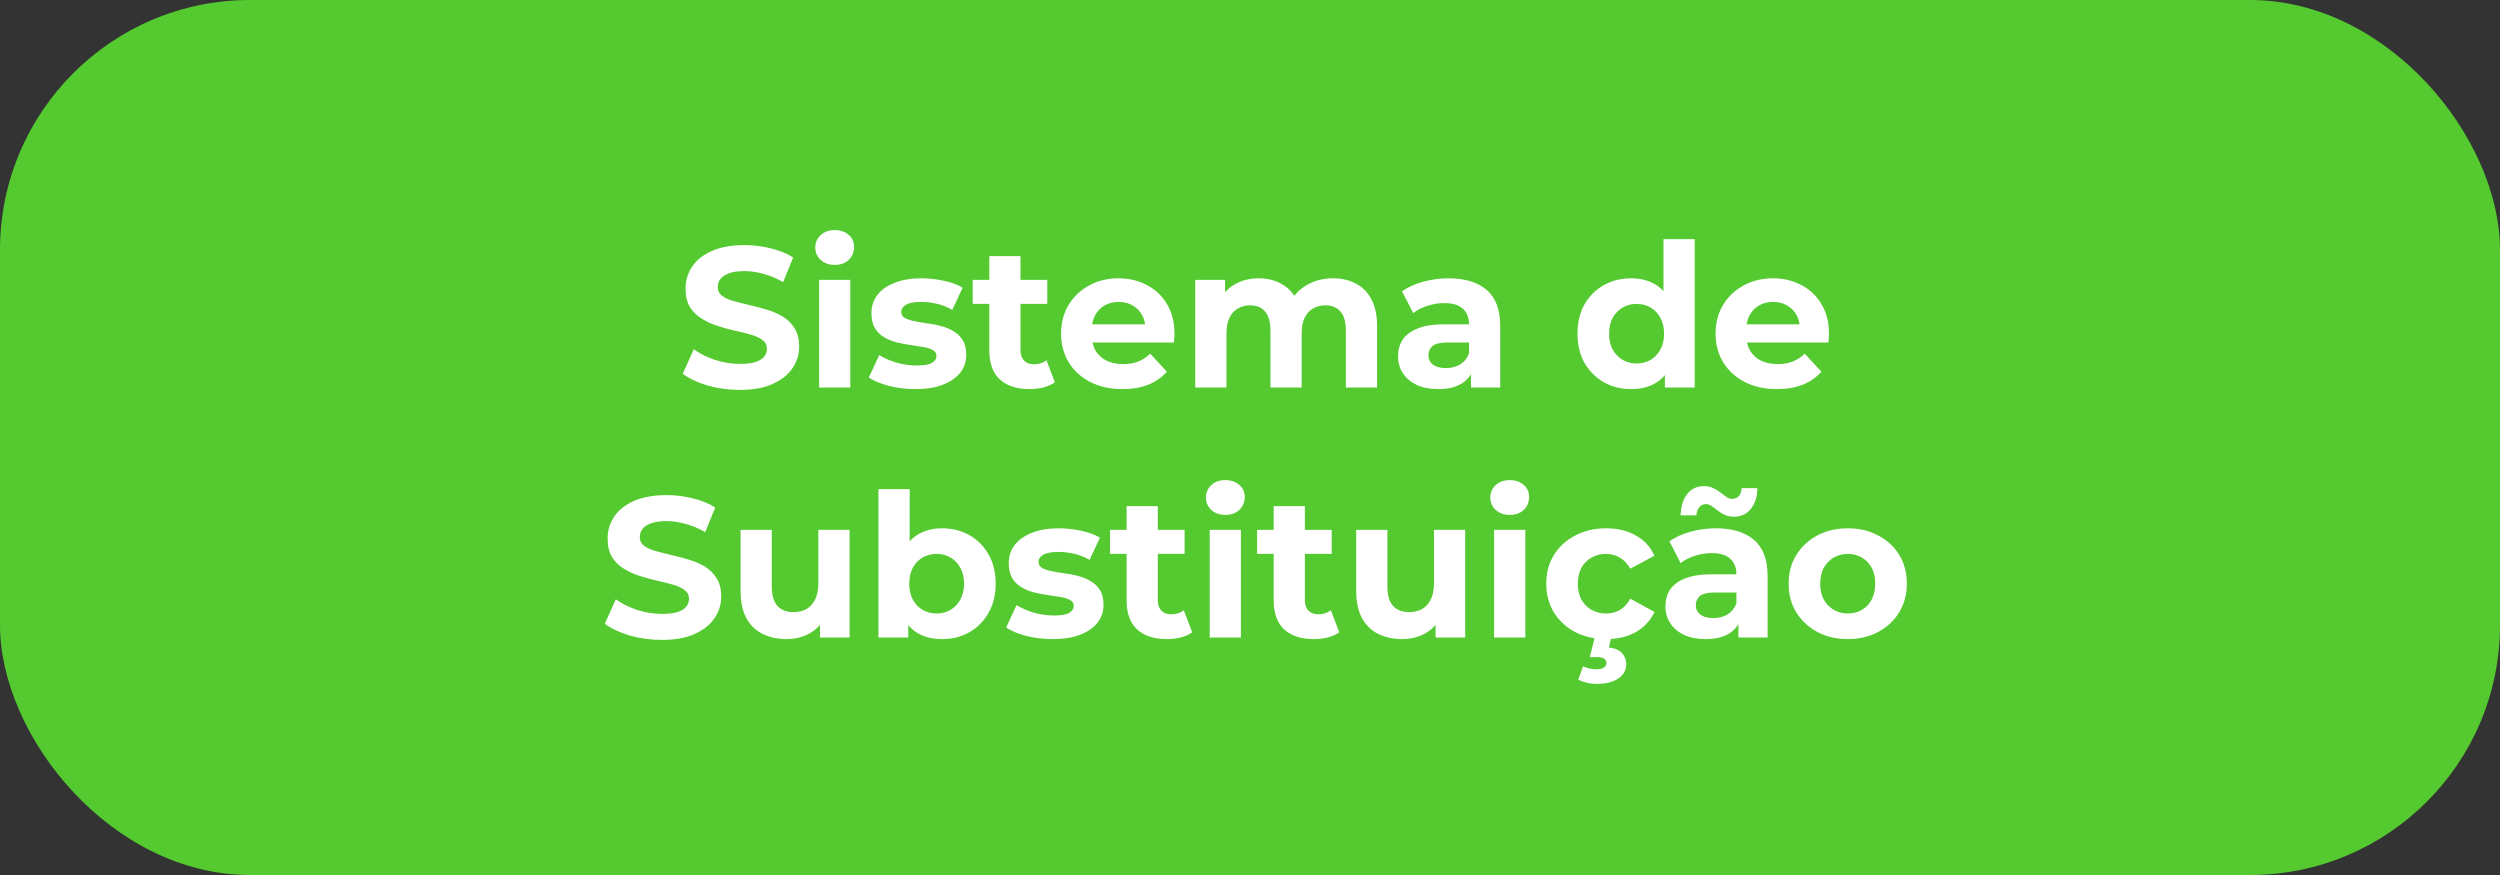
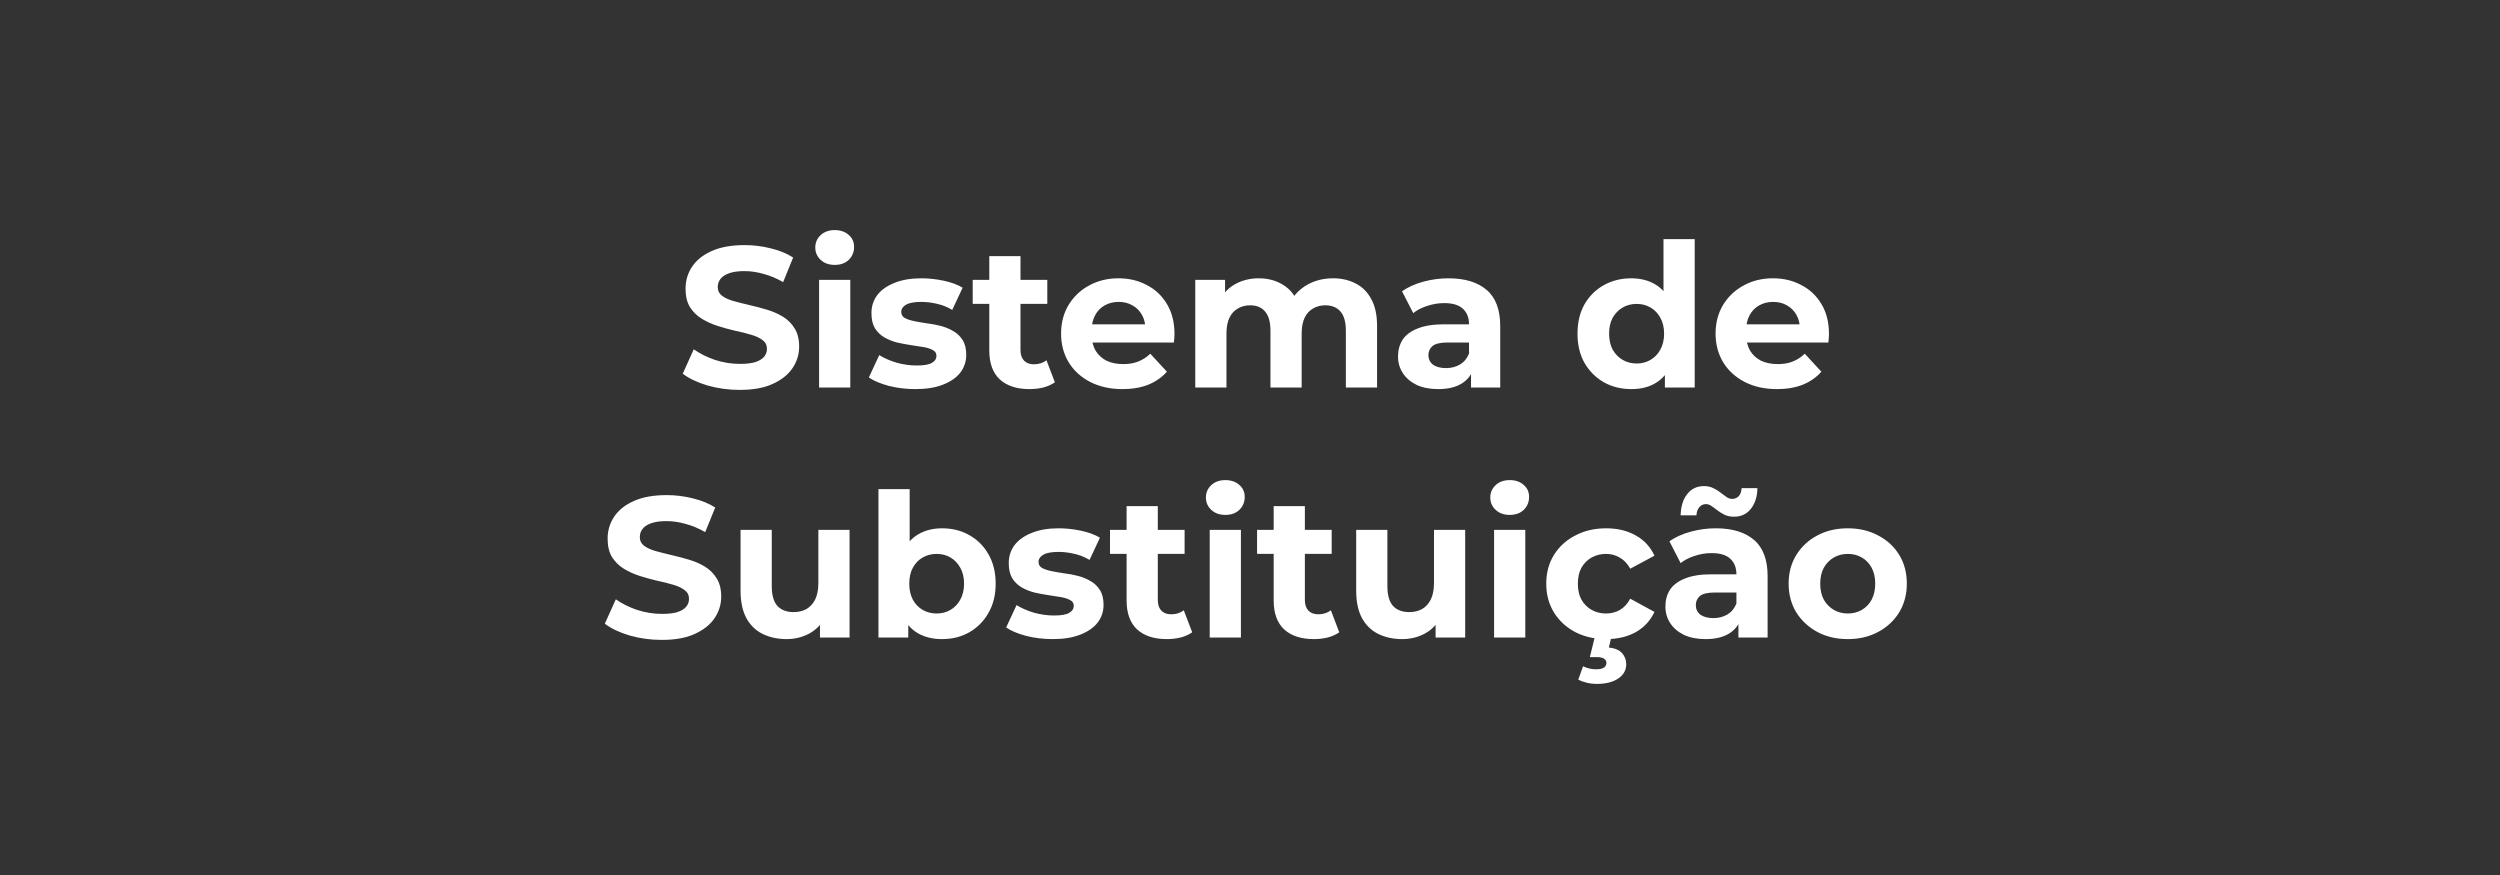
<svg xmlns="http://www.w3.org/2000/svg" width="200" height="70" viewBox="0 0 200 70" fill="none">
  <rect x="0" y="0" width="200" height="70" fill="#333333" stroke="none" />
-   <rect width="200" height="70" rx="20" fill="#54CA30" />
  <path d="M59.18 31.192C58.284 31.192 57.425 31.075 56.604 30.84C55.782 30.595 55.121 30.28 54.62 29.896L55.5 27.944C55.98 28.285 56.545 28.568 57.196 28.792C57.857 29.005 58.524 29.112 59.196 29.112C59.708 29.112 60.118 29.064 60.428 28.968C60.748 28.861 60.983 28.717 61.132 28.536C61.281 28.355 61.356 28.147 61.356 27.912C61.356 27.613 61.239 27.379 61.004 27.208C60.769 27.027 60.46 26.883 60.076 26.776C59.692 26.659 59.265 26.552 58.796 26.456C58.337 26.349 57.873 26.221 57.404 26.072C56.945 25.923 56.524 25.731 56.14 25.496C55.756 25.261 55.441 24.952 55.196 24.568C54.961 24.184 54.844 23.693 54.844 23.096C54.844 22.456 55.014 21.875 55.356 21.352C55.708 20.819 56.23 20.397 56.924 20.088C57.628 19.768 58.508 19.608 59.564 19.608C60.268 19.608 60.961 19.693 61.644 19.864C62.327 20.024 62.929 20.269 63.452 20.6L62.652 22.568C62.129 22.269 61.606 22.051 61.084 21.912C60.561 21.763 60.049 21.688 59.548 21.688C59.047 21.688 58.636 21.747 58.316 21.864C57.996 21.981 57.767 22.136 57.628 22.328C57.489 22.509 57.42 22.723 57.42 22.968C57.42 23.256 57.537 23.491 57.772 23.672C58.007 23.843 58.316 23.981 58.7 24.088C59.084 24.195 59.505 24.301 59.964 24.408C60.433 24.515 60.897 24.637 61.356 24.776C61.825 24.915 62.252 25.101 62.636 25.336C63.02 25.571 63.329 25.88 63.564 26.264C63.809 26.648 63.932 27.133 63.932 27.72C63.932 28.349 63.756 28.925 63.404 29.448C63.052 29.971 62.524 30.392 61.82 30.712C61.127 31.032 60.246 31.192 59.18 31.192ZM65.527 31V22.392H68.023V31H65.527ZM66.775 21.192C66.316 21.192 65.943 21.059 65.655 20.792C65.367 20.525 65.223 20.195 65.223 19.8C65.223 19.405 65.367 19.075 65.655 18.808C65.943 18.541 66.316 18.408 66.775 18.408C67.234 18.408 67.607 18.536 67.895 18.792C68.183 19.037 68.327 19.357 68.327 19.752C68.327 20.168 68.183 20.515 67.895 20.792C67.618 21.059 67.244 21.192 66.775 21.192ZM73.236 31.128C72.499 31.128 71.79 31.043 71.108 30.872C70.436 30.691 69.902 30.467 69.507 30.2L70.34 28.408C70.734 28.653 71.198 28.856 71.731 29.016C72.275 29.165 72.809 29.24 73.332 29.24C73.907 29.24 74.313 29.171 74.547 29.032C74.793 28.893 74.915 28.701 74.915 28.456C74.915 28.253 74.82 28.104 74.627 28.008C74.446 27.901 74.201 27.821 73.891 27.768C73.582 27.715 73.241 27.661 72.868 27.608C72.505 27.555 72.137 27.485 71.763 27.4C71.39 27.304 71.049 27.165 70.74 26.984C70.43 26.803 70.18 26.557 69.987 26.248C69.806 25.939 69.716 25.539 69.716 25.048C69.716 24.504 69.87 24.024 70.18 23.608C70.499 23.192 70.958 22.867 71.555 22.632C72.153 22.387 72.868 22.264 73.7 22.264C74.286 22.264 74.883 22.328 75.492 22.456C76.1 22.584 76.606 22.771 77.011 23.016L76.18 24.792C75.763 24.547 75.342 24.381 74.915 24.296C74.499 24.2 74.094 24.152 73.7 24.152C73.145 24.152 72.74 24.227 72.484 24.376C72.228 24.525 72.1 24.717 72.1 24.952C72.1 25.165 72.19 25.325 72.371 25.432C72.564 25.539 72.814 25.624 73.124 25.688C73.433 25.752 73.769 25.811 74.132 25.864C74.505 25.907 74.878 25.976 75.251 26.072C75.625 26.168 75.961 26.307 76.26 26.488C76.569 26.659 76.82 26.899 77.011 27.208C77.204 27.507 77.299 27.901 77.299 28.392C77.299 28.925 77.139 29.4 76.82 29.816C76.499 30.221 76.035 30.541 75.427 30.776C74.83 31.011 74.1 31.128 73.236 31.128ZM82.359 31.128C81.346 31.128 80.557 30.872 79.992 30.36C79.426 29.837 79.144 29.064 79.144 28.04V20.488H81.639V28.008C81.639 28.371 81.736 28.653 81.927 28.856C82.12 29.048 82.381 29.144 82.712 29.144C83.106 29.144 83.442 29.037 83.719 28.824L84.391 30.584C84.135 30.765 83.826 30.904 83.463 31C83.112 31.085 82.743 31.128 82.359 31.128ZM77.816 24.312V22.392H83.784V24.312H77.816ZM89.799 31.128C88.818 31.128 87.954 30.936 87.207 30.552C86.471 30.168 85.9 29.645 85.495 28.984C85.09 28.312 84.887 27.549 84.887 26.696C84.887 25.832 85.084 25.069 85.479 24.408C85.884 23.736 86.434 23.213 87.127 22.84C87.82 22.456 88.604 22.264 89.479 22.264C90.322 22.264 91.079 22.445 91.751 22.808C92.434 23.16 92.972 23.672 93.367 24.344C93.762 25.005 93.959 25.8 93.959 26.728C93.959 26.824 93.954 26.936 93.943 27.064C93.932 27.181 93.922 27.293 93.911 27.4H86.919V25.944H92.599L91.639 26.376C91.639 25.928 91.548 25.539 91.367 25.208C91.186 24.877 90.935 24.621 90.615 24.44C90.295 24.248 89.922 24.152 89.495 24.152C89.068 24.152 88.69 24.248 88.359 24.44C88.039 24.621 87.788 24.883 87.607 25.224C87.426 25.555 87.335 25.949 87.335 26.408V26.792C87.335 27.261 87.436 27.677 87.639 28.04C87.852 28.392 88.146 28.664 88.519 28.856C88.903 29.037 89.351 29.128 89.863 29.128C90.322 29.128 90.722 29.059 91.063 28.92C91.415 28.781 91.735 28.573 92.023 28.296L93.351 29.736C92.956 30.184 92.46 30.531 91.863 30.776C91.266 31.011 90.578 31.128 89.799 31.128ZM95.621 31V22.392H98.005V24.744L97.557 24.056C97.855 23.469 98.277 23.027 98.821 22.728C99.375 22.419 100.005 22.264 100.709 22.264C101.498 22.264 102.186 22.467 102.773 22.872C103.37 23.267 103.765 23.875 103.957 24.696L103.077 24.456C103.365 23.784 103.823 23.251 104.453 22.856C105.093 22.461 105.823 22.264 106.645 22.264C107.327 22.264 107.93 22.403 108.453 22.68C108.986 22.947 109.402 23.363 109.701 23.928C110.01 24.483 110.165 25.197 110.165 26.072V31H107.669V26.456C107.669 25.763 107.525 25.251 107.237 24.92C106.949 24.589 106.543 24.424 106.021 24.424C105.658 24.424 105.333 24.509 105.045 24.68C104.757 24.84 104.533 25.085 104.373 25.416C104.213 25.747 104.133 26.168 104.133 26.68V31H101.637V26.456C101.637 25.763 101.493 25.251 101.205 24.92C100.927 24.589 100.527 24.424 100.005 24.424C99.642 24.424 99.317 24.509 99.029 24.68C98.741 24.84 98.517 25.085 98.357 25.416C98.197 25.747 98.117 26.168 98.117 26.68V31H95.621ZM117.682 31V29.32L117.522 28.952V25.944C117.522 25.411 117.357 24.995 117.026 24.696C116.706 24.397 116.21 24.248 115.538 24.248C115.079 24.248 114.626 24.323 114.178 24.472C113.741 24.611 113.367 24.803 113.058 25.048L112.162 23.304C112.631 22.973 113.197 22.717 113.858 22.536C114.519 22.355 115.191 22.264 115.874 22.264C117.186 22.264 118.205 22.573 118.93 23.192C119.655 23.811 120.018 24.776 120.018 26.088V31H117.682ZM115.058 31.128C114.386 31.128 113.81 31.016 113.33 30.792C112.85 30.557 112.482 30.243 112.226 29.848C111.97 29.453 111.842 29.011 111.842 28.52C111.842 28.008 111.965 27.56 112.21 27.176C112.466 26.792 112.866 26.493 113.41 26.28C113.954 26.056 114.663 25.944 115.538 25.944H117.826V27.4H115.81C115.223 27.4 114.818 27.496 114.594 27.688C114.381 27.88 114.274 28.12 114.274 28.408C114.274 28.728 114.397 28.984 114.642 29.176C114.898 29.357 115.245 29.448 115.682 29.448C116.098 29.448 116.471 29.352 116.802 29.16C117.133 28.957 117.373 28.664 117.522 28.28L117.906 29.432C117.725 29.987 117.394 30.408 116.914 30.696C116.434 30.984 115.815 31.128 115.058 31.128ZM130.504 31.128C129.694 31.128 128.963 30.947 128.312 30.584C127.662 30.211 127.144 29.693 126.76 29.032C126.387 28.371 126.2 27.592 126.2 26.696C126.2 25.789 126.387 25.005 126.76 24.344C127.144 23.683 127.662 23.171 128.312 22.808C128.963 22.445 129.694 22.264 130.504 22.264C131.23 22.264 131.864 22.424 132.408 22.744C132.952 23.064 133.374 23.549 133.672 24.2C133.971 24.851 134.12 25.683 134.12 26.696C134.12 27.699 133.976 28.531 133.688 29.192C133.4 29.843 132.984 30.328 132.44 30.648C131.907 30.968 131.262 31.128 130.504 31.128ZM130.936 29.08C131.342 29.08 131.71 28.984 132.04 28.792C132.371 28.6 132.632 28.328 132.824 27.976C133.027 27.613 133.128 27.187 133.128 26.696C133.128 26.195 133.027 25.768 132.824 25.416C132.632 25.064 132.371 24.792 132.04 24.6C131.71 24.408 131.342 24.312 130.936 24.312C130.52 24.312 130.147 24.408 129.816 24.6C129.486 24.792 129.219 25.064 129.016 25.416C128.824 25.768 128.728 26.195 128.728 26.696C128.728 27.187 128.824 27.613 129.016 27.976C129.219 28.328 129.486 28.6 129.816 28.792C130.147 28.984 130.52 29.08 130.936 29.08ZM133.192 31V29.24L133.24 26.68L133.08 24.136V19.128H135.576V31H133.192ZM142.158 31.128C141.177 31.128 140.313 30.936 139.566 30.552C138.83 30.168 138.26 29.645 137.854 28.984C137.449 28.312 137.246 27.549 137.246 26.696C137.246 25.832 137.444 25.069 137.838 24.408C138.244 23.736 138.793 23.213 139.486 22.84C140.18 22.456 140.964 22.264 141.838 22.264C142.681 22.264 143.438 22.445 144.11 22.808C144.793 23.16 145.332 23.672 145.726 24.344C146.121 25.005 146.318 25.8 146.318 26.728C146.318 26.824 146.313 26.936 146.302 27.064C146.292 27.181 146.281 27.293 146.27 27.4H139.278V25.944H144.958L143.998 26.376C143.998 25.928 143.908 25.539 143.726 25.208C143.545 24.877 143.294 24.621 142.974 24.44C142.654 24.248 142.281 24.152 141.854 24.152C141.428 24.152 141.049 24.248 140.718 24.44C140.398 24.621 140.148 24.883 139.966 25.224C139.785 25.555 139.694 25.949 139.694 26.408V26.792C139.694 27.261 139.796 27.677 139.998 28.04C140.212 28.392 140.505 28.664 140.878 28.856C141.262 29.037 141.71 29.128 142.222 29.128C142.681 29.128 143.081 29.059 143.422 28.92C143.774 28.781 144.094 28.573 144.382 28.296L145.71 29.736C145.316 30.184 144.82 30.531 144.222 30.776C143.625 31.011 142.937 31.128 142.158 31.128ZM52.946 51.192C52.05 51.192 51.191 51.075 50.37 50.84C49.548 50.595 48.887 50.28 48.386 49.896L49.266 47.944C49.745 48.285 50.311 48.568 50.962 48.792C51.623 49.005 52.289 49.112 52.962 49.112C53.474 49.112 53.884 49.064 54.194 48.968C54.514 48.861 54.748 48.717 54.898 48.536C55.047 48.355 55.121 48.147 55.121 47.912C55.121 47.613 55.004 47.379 54.77 47.208C54.535 47.027 54.225 46.883 53.842 46.776C53.458 46.659 53.031 46.552 52.562 46.456C52.103 46.349 51.639 46.221 51.169 46.072C50.711 45.923 50.289 45.731 49.906 45.496C49.522 45.261 49.207 44.952 48.962 44.568C48.727 44.184 48.609 43.693 48.609 43.096C48.609 42.456 48.78 41.875 49.121 41.352C49.474 40.819 49.996 40.397 50.69 40.088C51.394 39.768 52.273 39.608 53.33 39.608C54.033 39.608 54.727 39.693 55.41 39.864C56.092 40.024 56.695 40.269 57.218 40.6L56.417 42.568C55.895 42.269 55.372 42.051 54.849 41.912C54.327 41.763 53.815 41.688 53.313 41.688C52.812 41.688 52.401 41.747 52.081 41.864C51.761 41.981 51.532 42.136 51.394 42.328C51.255 42.509 51.185 42.723 51.185 42.968C51.185 43.256 51.303 43.491 51.538 43.672C51.772 43.843 52.081 43.981 52.465 44.088C52.849 44.195 53.271 44.301 53.73 44.408C54.199 44.515 54.663 44.637 55.121 44.776C55.591 44.915 56.017 45.101 56.401 45.336C56.785 45.571 57.095 45.88 57.33 46.264C57.575 46.648 57.697 47.133 57.697 47.72C57.697 48.349 57.522 48.925 57.169 49.448C56.818 49.971 56.289 50.392 55.586 50.712C54.892 51.032 54.012 51.192 52.946 51.192ZM62.925 51.128C62.21 51.128 61.57 50.989 61.005 50.712C60.45 50.435 60.018 50.013 59.709 49.448C59.399 48.872 59.245 48.141 59.245 47.256V42.392H61.741V46.888C61.741 47.603 61.89 48.131 62.189 48.472C62.498 48.803 62.93 48.968 63.485 48.968C63.869 48.968 64.21 48.888 64.509 48.728C64.807 48.557 65.042 48.301 65.213 47.96C65.383 47.608 65.469 47.171 65.469 46.648V42.392H67.965V51H65.597V48.632L66.029 49.32C65.741 49.917 65.314 50.371 64.749 50.68C64.194 50.979 63.586 51.128 62.925 51.128ZM75.365 51.128C74.608 51.128 73.957 50.968 73.413 50.648C72.869 50.328 72.453 49.843 72.165 49.192C71.877 48.531 71.733 47.699 71.733 46.696C71.733 45.683 71.882 44.851 72.181 44.2C72.49 43.549 72.917 43.064 73.461 42.744C74.005 42.424 74.64 42.264 75.365 42.264C76.176 42.264 76.901 42.445 77.541 42.808C78.192 43.171 78.704 43.683 79.077 44.344C79.461 45.005 79.653 45.789 79.653 46.696C79.653 47.592 79.461 48.371 79.077 49.032C78.704 49.693 78.192 50.211 77.541 50.584C76.901 50.947 76.176 51.128 75.365 51.128ZM70.277 51V39.128H72.773V44.136L72.613 46.68L72.661 49.24V51H70.277ZM74.933 49.08C75.349 49.08 75.717 48.984 76.037 48.792C76.368 48.6 76.629 48.328 76.821 47.976C77.024 47.613 77.125 47.187 77.125 46.696C77.125 46.195 77.024 45.768 76.821 45.416C76.629 45.064 76.368 44.792 76.037 44.6C75.717 44.408 75.349 44.312 74.933 44.312C74.517 44.312 74.144 44.408 73.813 44.6C73.482 44.792 73.221 45.064 73.029 45.416C72.837 45.768 72.741 46.195 72.741 46.696C72.741 47.187 72.837 47.613 73.029 47.976C73.221 48.328 73.482 48.6 73.813 48.792C74.144 48.984 74.517 49.08 74.933 49.08ZM84.22 51.128C83.484 51.128 82.775 51.043 82.092 50.872C81.42 50.691 80.886 50.467 80.492 50.2L81.324 48.408C81.719 48.653 82.183 48.856 82.716 49.016C83.26 49.165 83.793 49.24 84.316 49.24C84.892 49.24 85.297 49.171 85.532 49.032C85.777 48.893 85.9 48.701 85.9 48.456C85.9 48.253 85.804 48.104 85.612 48.008C85.43 47.901 85.185 47.821 84.876 47.768C84.567 47.715 84.225 47.661 83.852 47.608C83.489 47.555 83.121 47.485 82.748 47.4C82.374 47.304 82.033 47.165 81.724 46.984C81.415 46.803 81.164 46.557 80.972 46.248C80.79 45.939 80.7 45.539 80.7 45.048C80.7 44.504 80.855 44.024 81.164 43.608C81.484 43.192 81.942 42.867 82.54 42.632C83.137 42.387 83.852 42.264 84.684 42.264C85.27 42.264 85.868 42.328 86.476 42.456C87.084 42.584 87.591 42.771 87.996 43.016L87.164 44.792C86.748 44.547 86.326 44.381 85.9 44.296C85.484 44.2 85.079 44.152 84.684 44.152C84.129 44.152 83.724 44.227 83.468 44.376C83.212 44.525 83.084 44.717 83.084 44.952C83.084 45.165 83.174 45.325 83.356 45.432C83.548 45.539 83.799 45.624 84.108 45.688C84.417 45.752 84.753 45.811 85.116 45.864C85.489 45.907 85.862 45.976 86.236 46.072C86.609 46.168 86.945 46.307 87.244 46.488C87.553 46.659 87.804 46.899 87.996 47.208C88.188 47.507 88.284 47.901 88.284 48.392C88.284 48.925 88.124 49.4 87.804 49.816C87.484 50.221 87.02 50.541 86.412 50.776C85.814 51.011 85.084 51.128 84.22 51.128ZM93.344 51.128C92.331 51.128 91.541 50.872 90.976 50.36C90.41 49.837 90.128 49.064 90.128 48.04V40.488H92.624V48.008C92.624 48.371 92.72 48.653 92.912 48.856C93.104 49.048 93.365 49.144 93.696 49.144C94.091 49.144 94.427 49.037 94.704 48.824L95.376 50.584C95.12 50.765 94.811 50.904 94.448 51C94.096 51.085 93.728 51.128 93.344 51.128ZM88.8 44.312V42.392H94.768V44.312H88.8ZM96.777 51V42.392H99.273V51H96.777ZM98.025 41.192C97.566 41.192 97.193 41.059 96.905 40.792C96.617 40.525 96.473 40.195 96.473 39.8C96.473 39.405 96.617 39.075 96.905 38.808C97.193 38.541 97.566 38.408 98.025 38.408C98.484 38.408 98.857 38.536 99.145 38.792C99.433 39.037 99.577 39.357 99.577 39.752C99.577 40.168 99.433 40.515 99.145 40.792C98.868 41.059 98.494 41.192 98.025 41.192ZM105.11 51.128C104.096 51.128 103.307 50.872 102.742 50.36C102.176 49.837 101.894 49.064 101.894 48.04V40.488H104.39V48.008C104.39 48.371 104.486 48.653 104.678 48.856C104.87 49.048 105.131 49.144 105.462 49.144C105.856 49.144 106.192 49.037 106.47 48.824L107.142 50.584C106.886 50.765 106.576 50.904 106.214 51C105.862 51.085 105.494 51.128 105.11 51.128ZM100.566 44.312V42.392H106.534V44.312H100.566ZM112.175 51.128C111.46 51.128 110.82 50.989 110.255 50.712C109.7 50.435 109.268 50.013 108.959 49.448C108.649 48.872 108.495 48.141 108.495 47.256V42.392H110.991V46.888C110.991 47.603 111.14 48.131 111.439 48.472C111.748 48.803 112.18 48.968 112.735 48.968C113.119 48.968 113.46 48.888 113.759 48.728C114.057 48.557 114.292 48.301 114.463 47.96C114.633 47.608 114.719 47.171 114.719 46.648V42.392H117.215V51H114.847V48.632L115.279 49.32C114.991 49.917 114.564 50.371 113.999 50.68C113.444 50.979 112.836 51.128 112.175 51.128ZM119.527 51V42.392H122.023V51H119.527ZM120.775 41.192C120.316 41.192 119.943 41.059 119.655 40.792C119.367 40.525 119.223 40.195 119.223 39.8C119.223 39.405 119.367 39.075 119.655 38.808C119.943 38.541 120.316 38.408 120.775 38.408C121.234 38.408 121.607 38.536 121.895 38.792C122.183 39.037 122.327 39.357 122.327 39.752C122.327 40.168 122.183 40.515 121.895 40.792C121.618 41.059 121.244 41.192 120.775 41.192ZM128.5 51.128C127.572 51.128 126.745 50.941 126.02 50.568C125.294 50.184 124.724 49.656 124.308 48.984C123.902 48.312 123.7 47.549 123.7 46.696C123.7 45.832 123.902 45.069 124.308 44.408C124.724 43.736 125.294 43.213 126.02 42.84C126.745 42.456 127.572 42.264 128.5 42.264C129.406 42.264 130.196 42.456 130.868 42.84C131.54 43.213 132.036 43.752 132.356 44.456L130.42 45.496C130.196 45.091 129.913 44.792 129.572 44.6C129.241 44.408 128.878 44.312 128.484 44.312C128.057 44.312 127.673 44.408 127.332 44.6C126.99 44.792 126.718 45.064 126.516 45.416C126.324 45.768 126.228 46.195 126.228 46.696C126.228 47.197 126.324 47.624 126.516 47.976C126.718 48.328 126.99 48.6 127.332 48.792C127.673 48.984 128.057 49.08 128.484 49.08C128.878 49.08 129.241 48.989 129.572 48.808C129.913 48.616 130.196 48.312 130.42 47.896L132.356 48.952C132.036 49.645 131.54 50.184 130.868 50.568C130.196 50.941 129.406 51.128 128.5 51.128ZM127.748 54.712C127.47 54.712 127.198 54.68 126.932 54.616C126.676 54.552 126.452 54.472 126.26 54.376L126.644 53.304C126.804 53.379 126.969 53.437 127.14 53.48C127.31 53.523 127.492 53.544 127.684 53.544C127.982 53.544 128.196 53.496 128.324 53.4C128.452 53.304 128.516 53.181 128.516 53.032C128.516 52.893 128.452 52.781 128.324 52.696C128.206 52.611 128.009 52.568 127.732 52.568H127.188L127.604 50.872H128.932L128.708 51.8C129.188 51.853 129.54 52.003 129.764 52.248C129.988 52.504 130.1 52.797 130.1 53.128C130.1 53.608 129.886 53.992 129.46 54.28C129.033 54.568 128.462 54.712 127.748 54.712ZM139.073 51V49.32L138.913 48.952V45.944C138.913 45.411 138.747 44.995 138.417 44.696C138.097 44.397 137.601 44.248 136.929 44.248C136.47 44.248 136.017 44.323 135.569 44.472C135.131 44.611 134.758 44.803 134.449 45.048L133.553 43.304C134.022 42.973 134.587 42.717 135.249 42.536C135.91 42.355 136.582 42.264 137.265 42.264C138.577 42.264 139.595 42.573 140.321 43.192C141.046 43.811 141.409 44.776 141.409 46.088V51H139.073ZM136.449 51.128C135.777 51.128 135.201 51.016 134.721 50.792C134.241 50.557 133.873 50.243 133.617 49.848C133.361 49.453 133.233 49.011 133.233 48.52C133.233 48.008 133.355 47.56 133.601 47.176C133.857 46.792 134.257 46.493 134.801 46.28C135.345 46.056 136.054 45.944 136.929 45.944H139.217V47.4H137.201C136.614 47.4 136.209 47.496 135.985 47.688C135.771 47.88 135.665 48.12 135.665 48.408C135.665 48.728 135.787 48.984 136.033 49.176C136.289 49.357 136.635 49.448 137.073 49.448C137.489 49.448 137.862 49.352 138.193 49.16C138.523 48.957 138.763 48.664 138.913 48.28L139.297 49.432C139.115 49.987 138.785 50.408 138.305 50.696C137.825 50.984 137.206 51.128 136.449 51.128ZM138.721 41.336C138.443 41.336 138.198 41.288 137.985 41.192C137.771 41.085 137.579 40.968 137.409 40.84C137.238 40.701 137.078 40.584 136.929 40.488C136.779 40.381 136.63 40.328 136.481 40.328C136.267 40.328 136.091 40.408 135.953 40.568C135.814 40.717 135.734 40.936 135.713 41.224H134.449C134.47 40.509 134.646 39.944 134.977 39.528C135.307 39.101 135.755 38.888 136.321 38.888C136.598 38.888 136.843 38.941 137.057 39.048C137.27 39.144 137.462 39.261 137.633 39.4C137.814 39.539 137.979 39.661 138.129 39.768C138.278 39.864 138.422 39.912 138.561 39.912C138.785 39.912 138.966 39.837 139.105 39.688C139.243 39.528 139.318 39.315 139.329 39.048H140.593C140.582 39.731 140.406 40.285 140.065 40.712C139.734 41.128 139.286 41.336 138.721 41.336ZM147.826 51.128C146.909 51.128 146.093 50.936 145.378 50.552C144.674 50.168 144.114 49.645 143.698 48.984C143.293 48.312 143.09 47.549 143.09 46.696C143.09 45.832 143.293 45.069 143.698 44.408C144.114 43.736 144.674 43.213 145.378 42.84C146.093 42.456 146.909 42.264 147.826 42.264C148.733 42.264 149.543 42.456 150.258 42.84C150.973 43.213 151.533 43.731 151.938 44.392C152.343 45.053 152.546 45.821 152.546 46.696C152.546 47.549 152.343 48.312 151.938 48.984C151.533 49.645 150.973 50.168 150.258 50.552C149.543 50.936 148.733 51.128 147.826 51.128ZM147.826 49.08C148.242 49.08 148.615 48.984 148.946 48.792C149.277 48.6 149.538 48.328 149.73 47.976C149.922 47.613 150.018 47.187 150.018 46.696C150.018 46.195 149.922 45.768 149.73 45.416C149.538 45.064 149.277 44.792 148.946 44.6C148.615 44.408 148.242 44.312 147.826 44.312C147.41 44.312 147.037 44.408 146.706 44.6C146.375 44.792 146.109 45.064 145.906 45.416C145.714 45.768 145.618 46.195 145.618 46.696C145.618 47.187 145.714 47.613 145.906 47.976C146.109 48.328 146.375 48.6 146.706 48.792C147.037 48.984 147.41 49.08 147.826 49.08Z" fill="white" />
</svg>